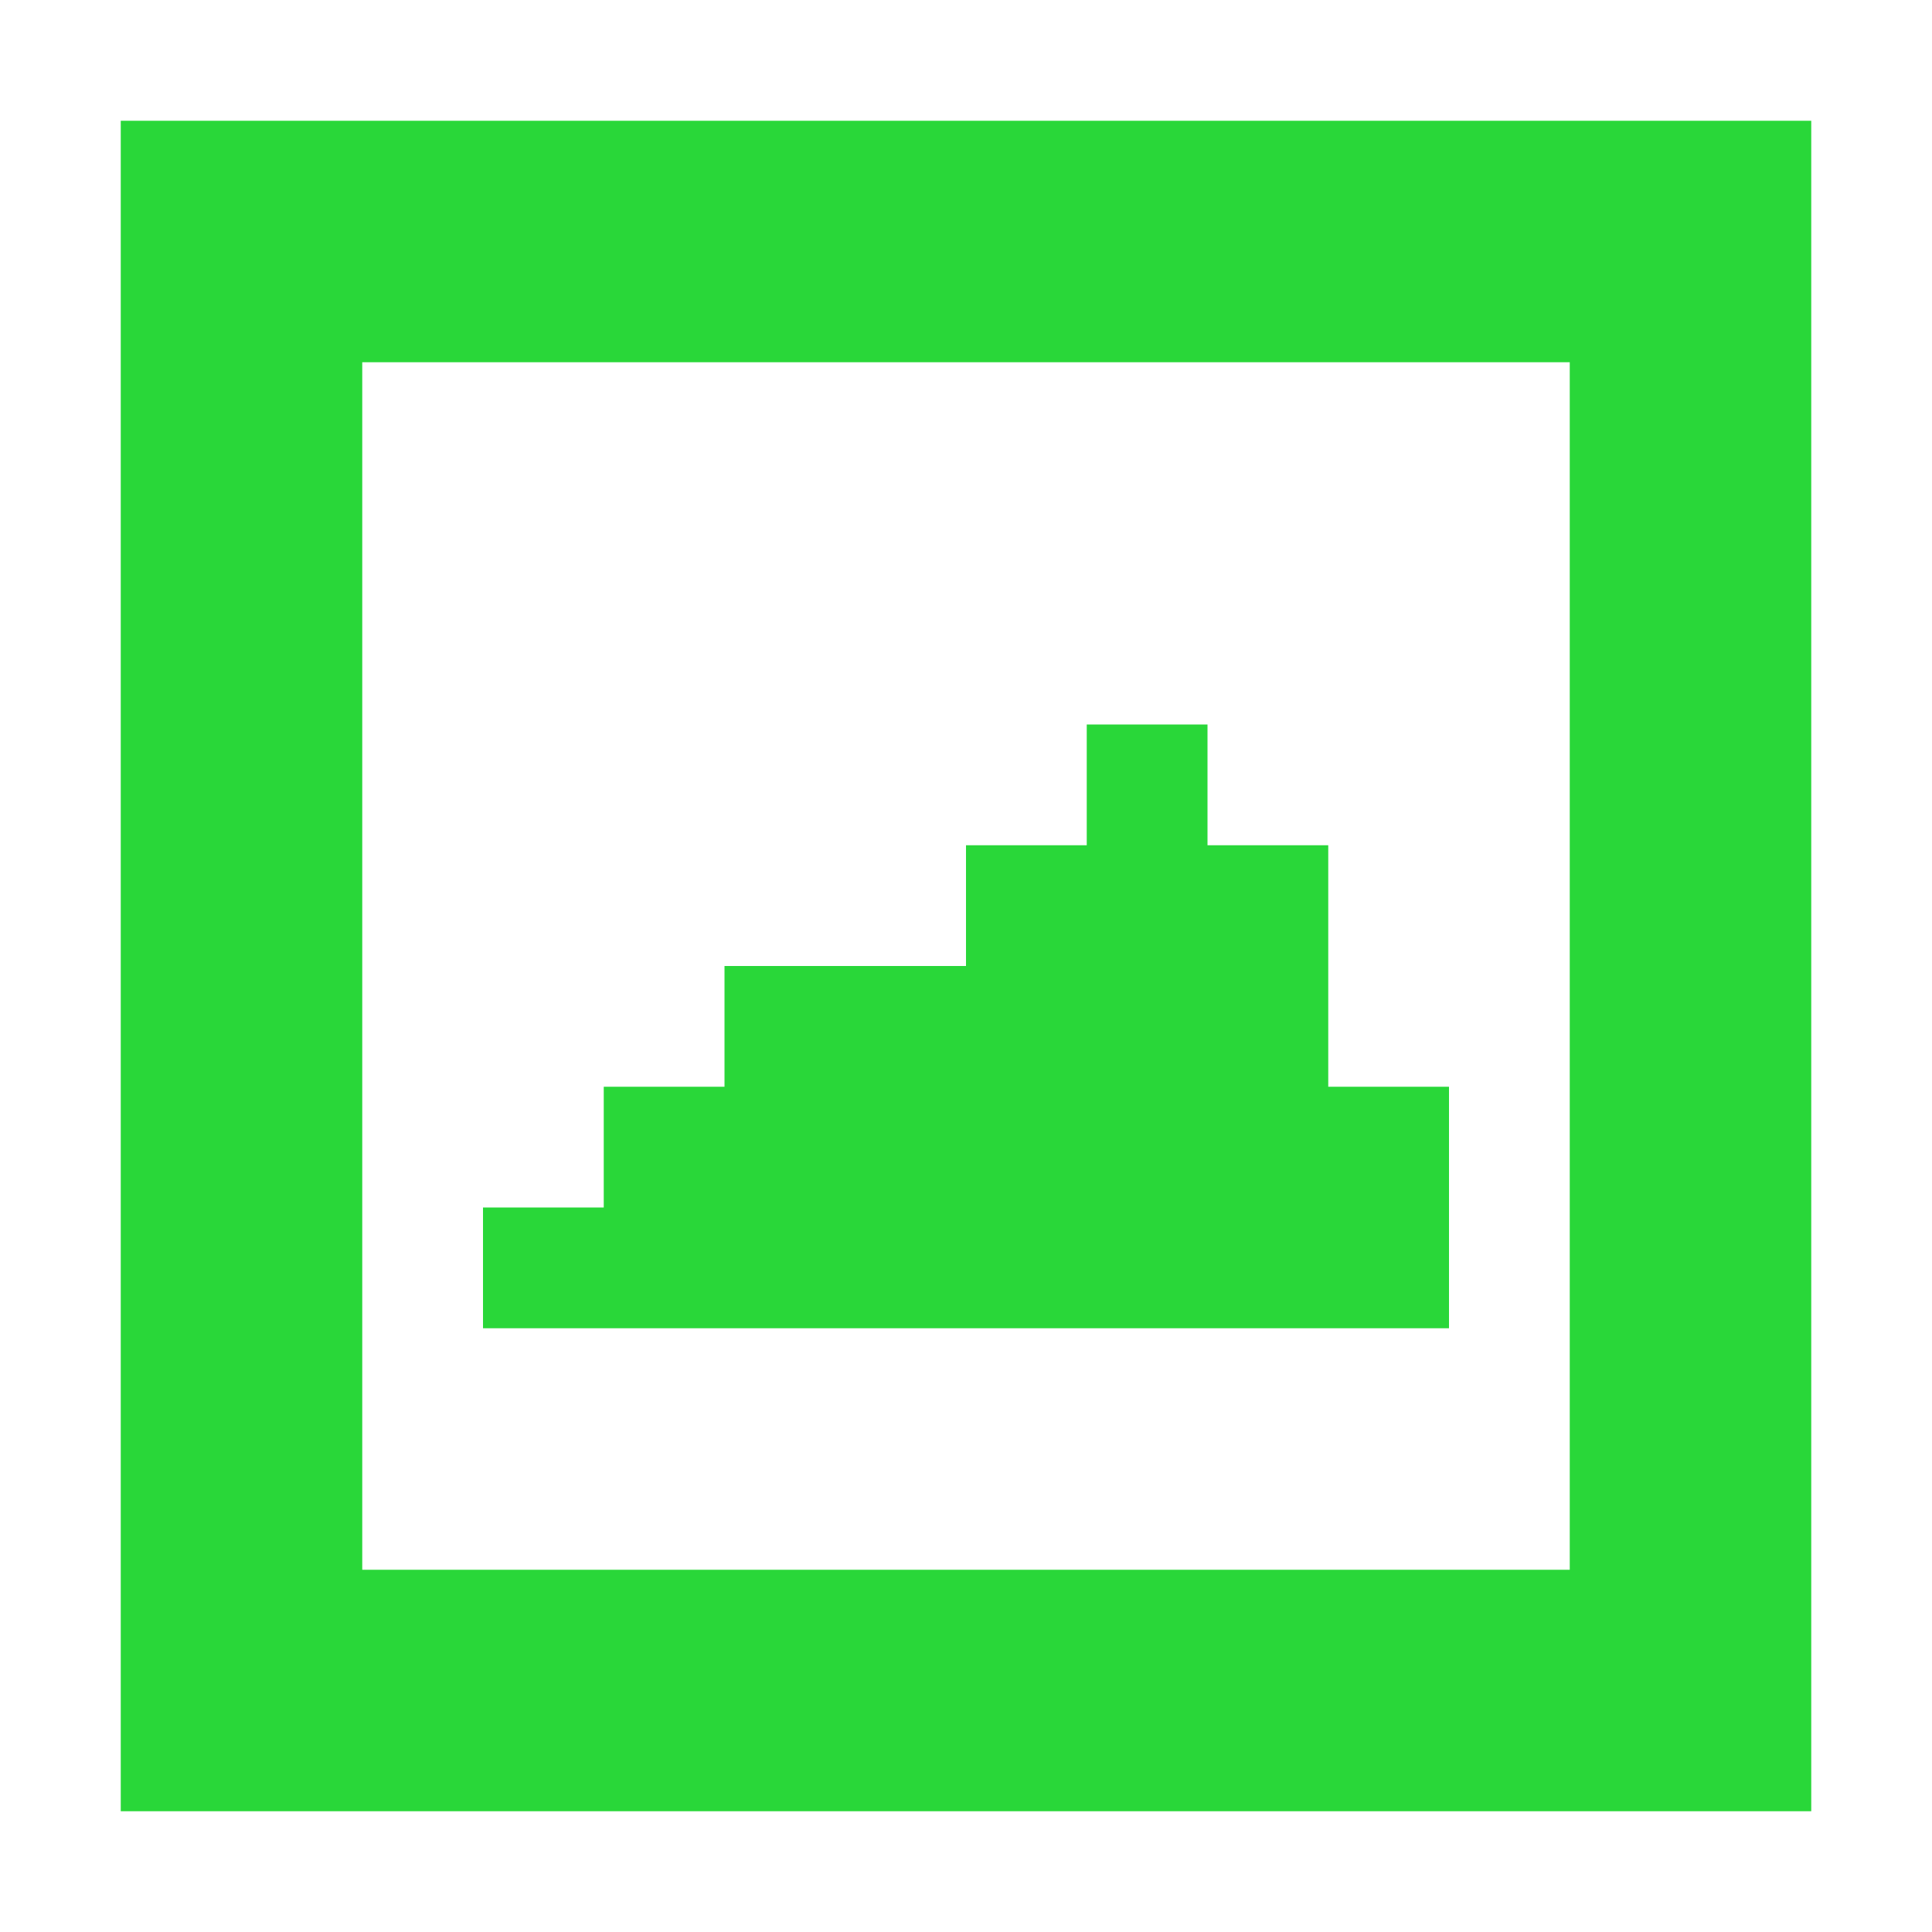
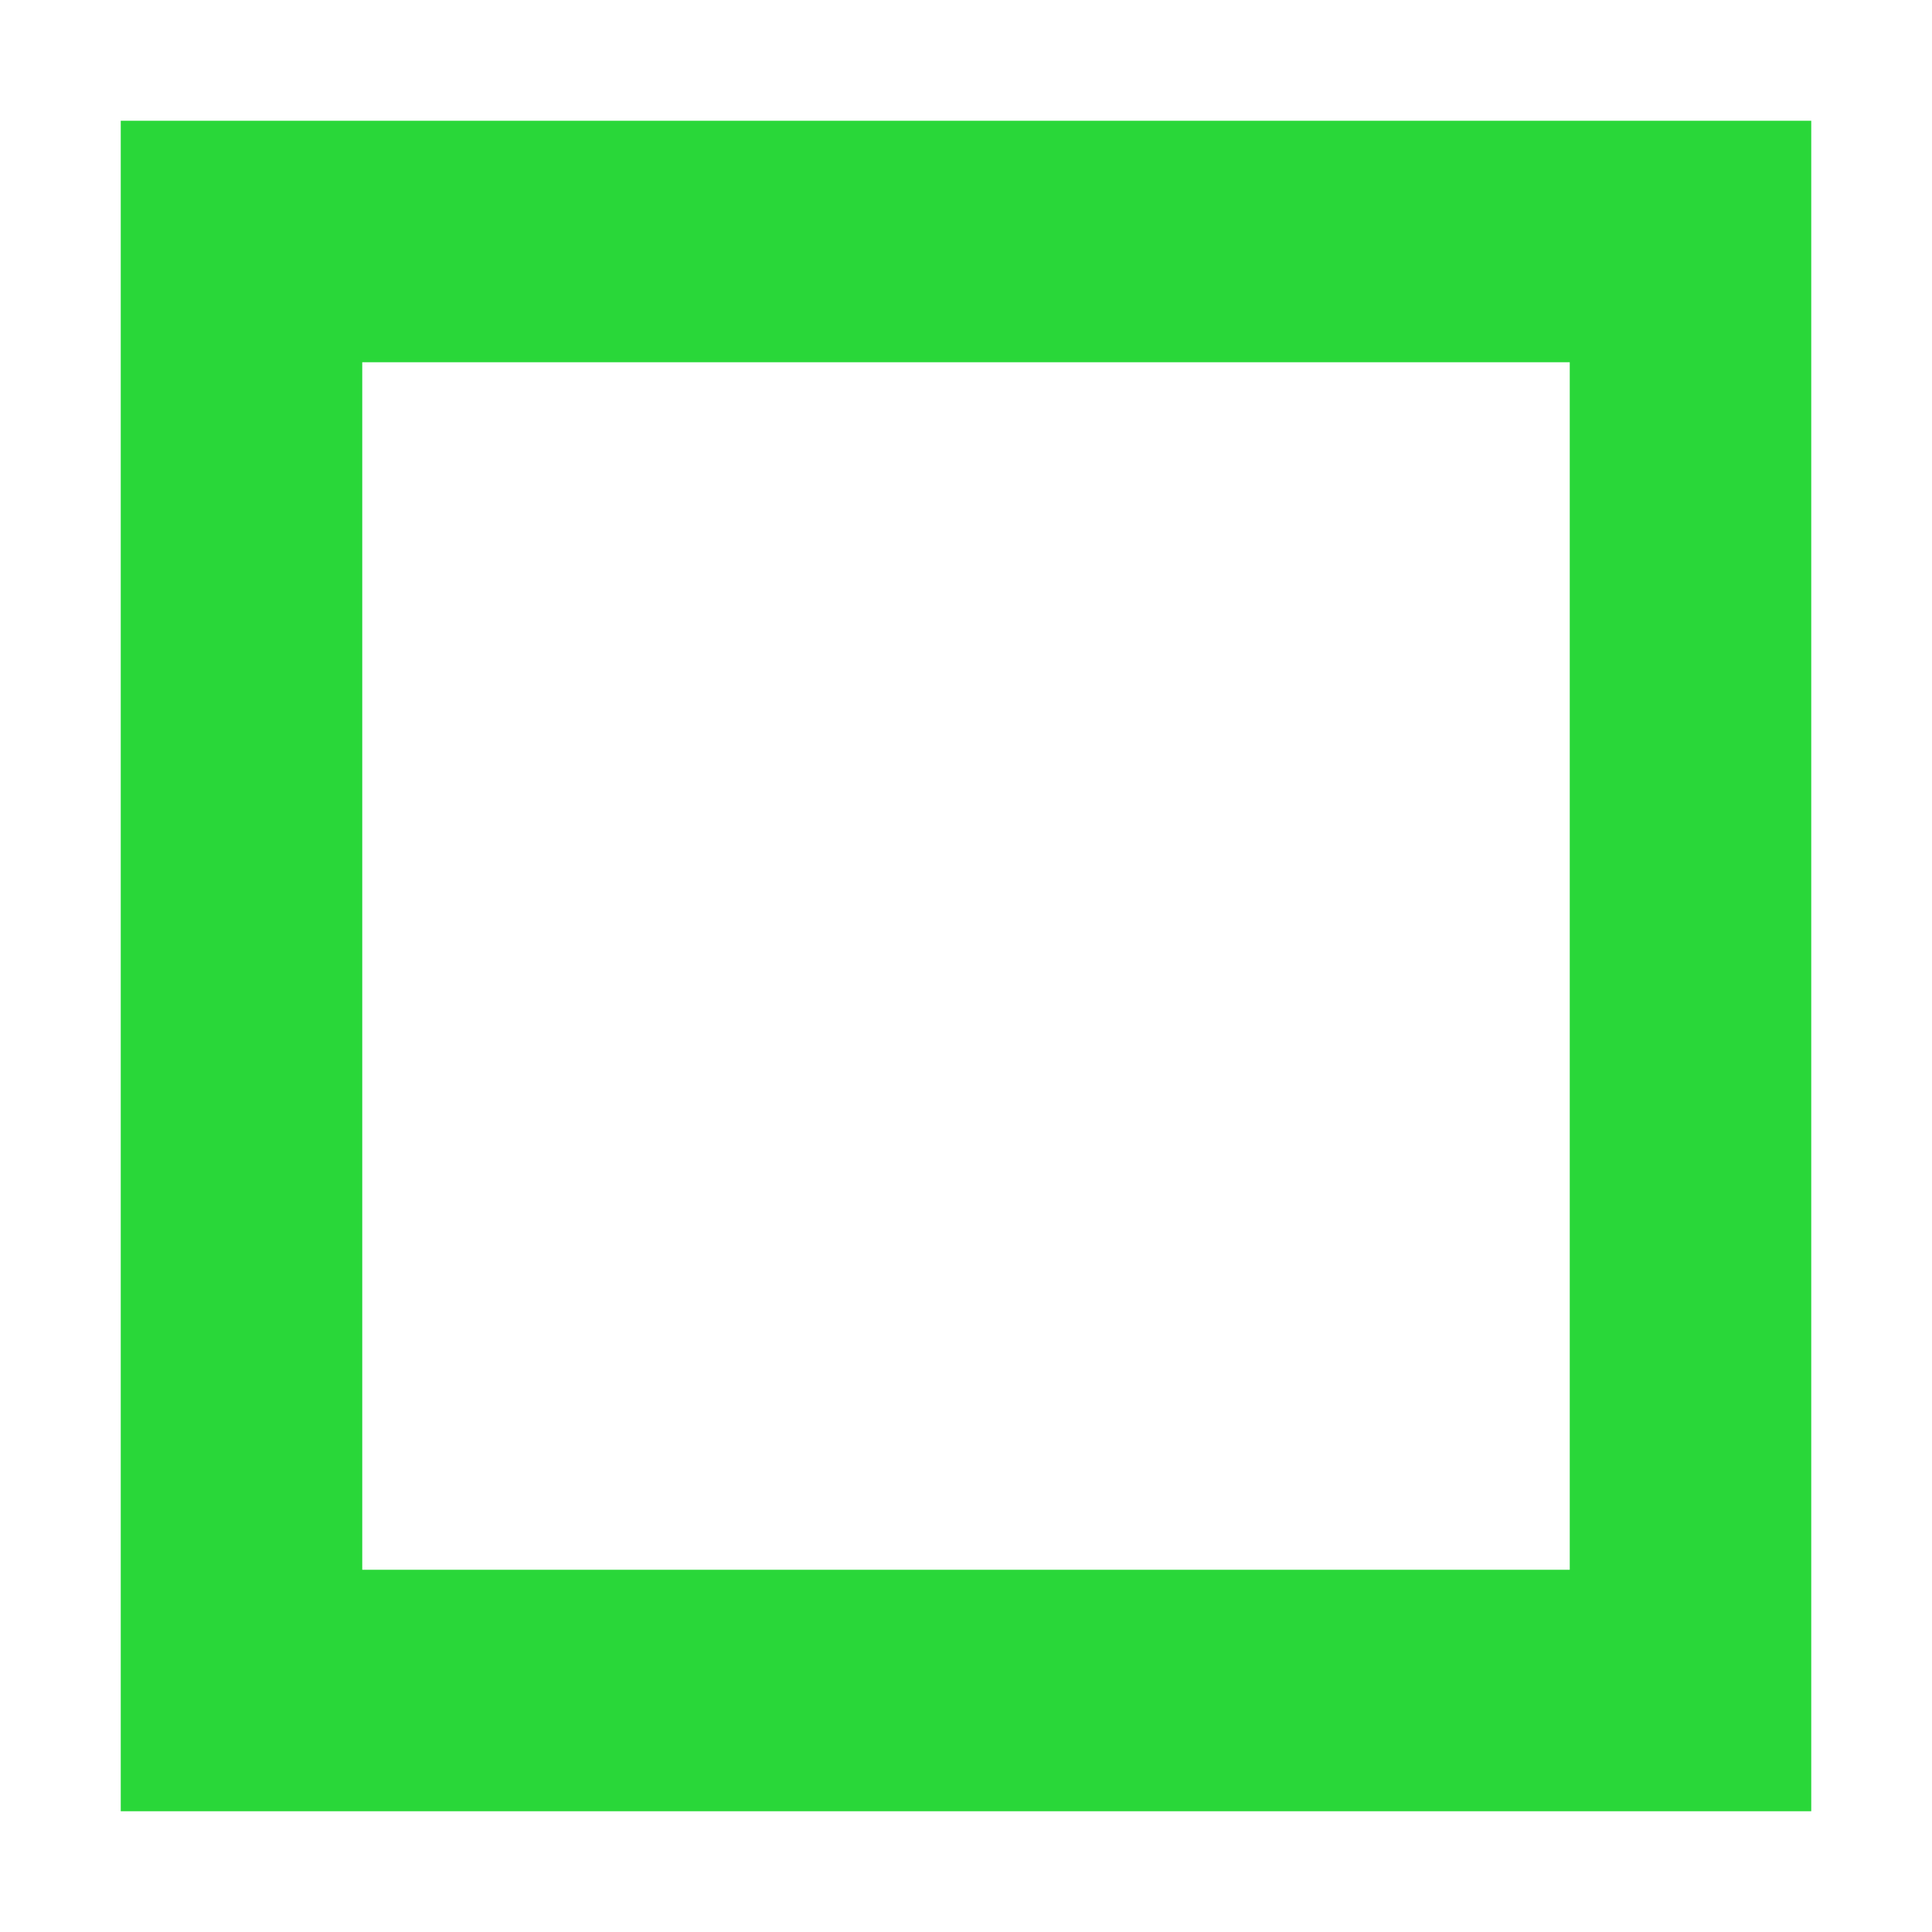
<svg xmlns="http://www.w3.org/2000/svg" width="16" height="16" version="1.1" viewBox="0 0 16 16">
  <g transform="translate(0 -1036.4)">
    <rect x="2" y="1038.4" width="12" height="12" fill="none" stroke="#29d739" stroke-linecap="round" stroke-width="2" />
-     <path d="m9 1042.4v1h-1v1h-2v1h-1v1h-1v1h2 2 2 2v-2h-1v-2h-1v-1h-1z" fill="#29d739" />
  </g>
</svg>